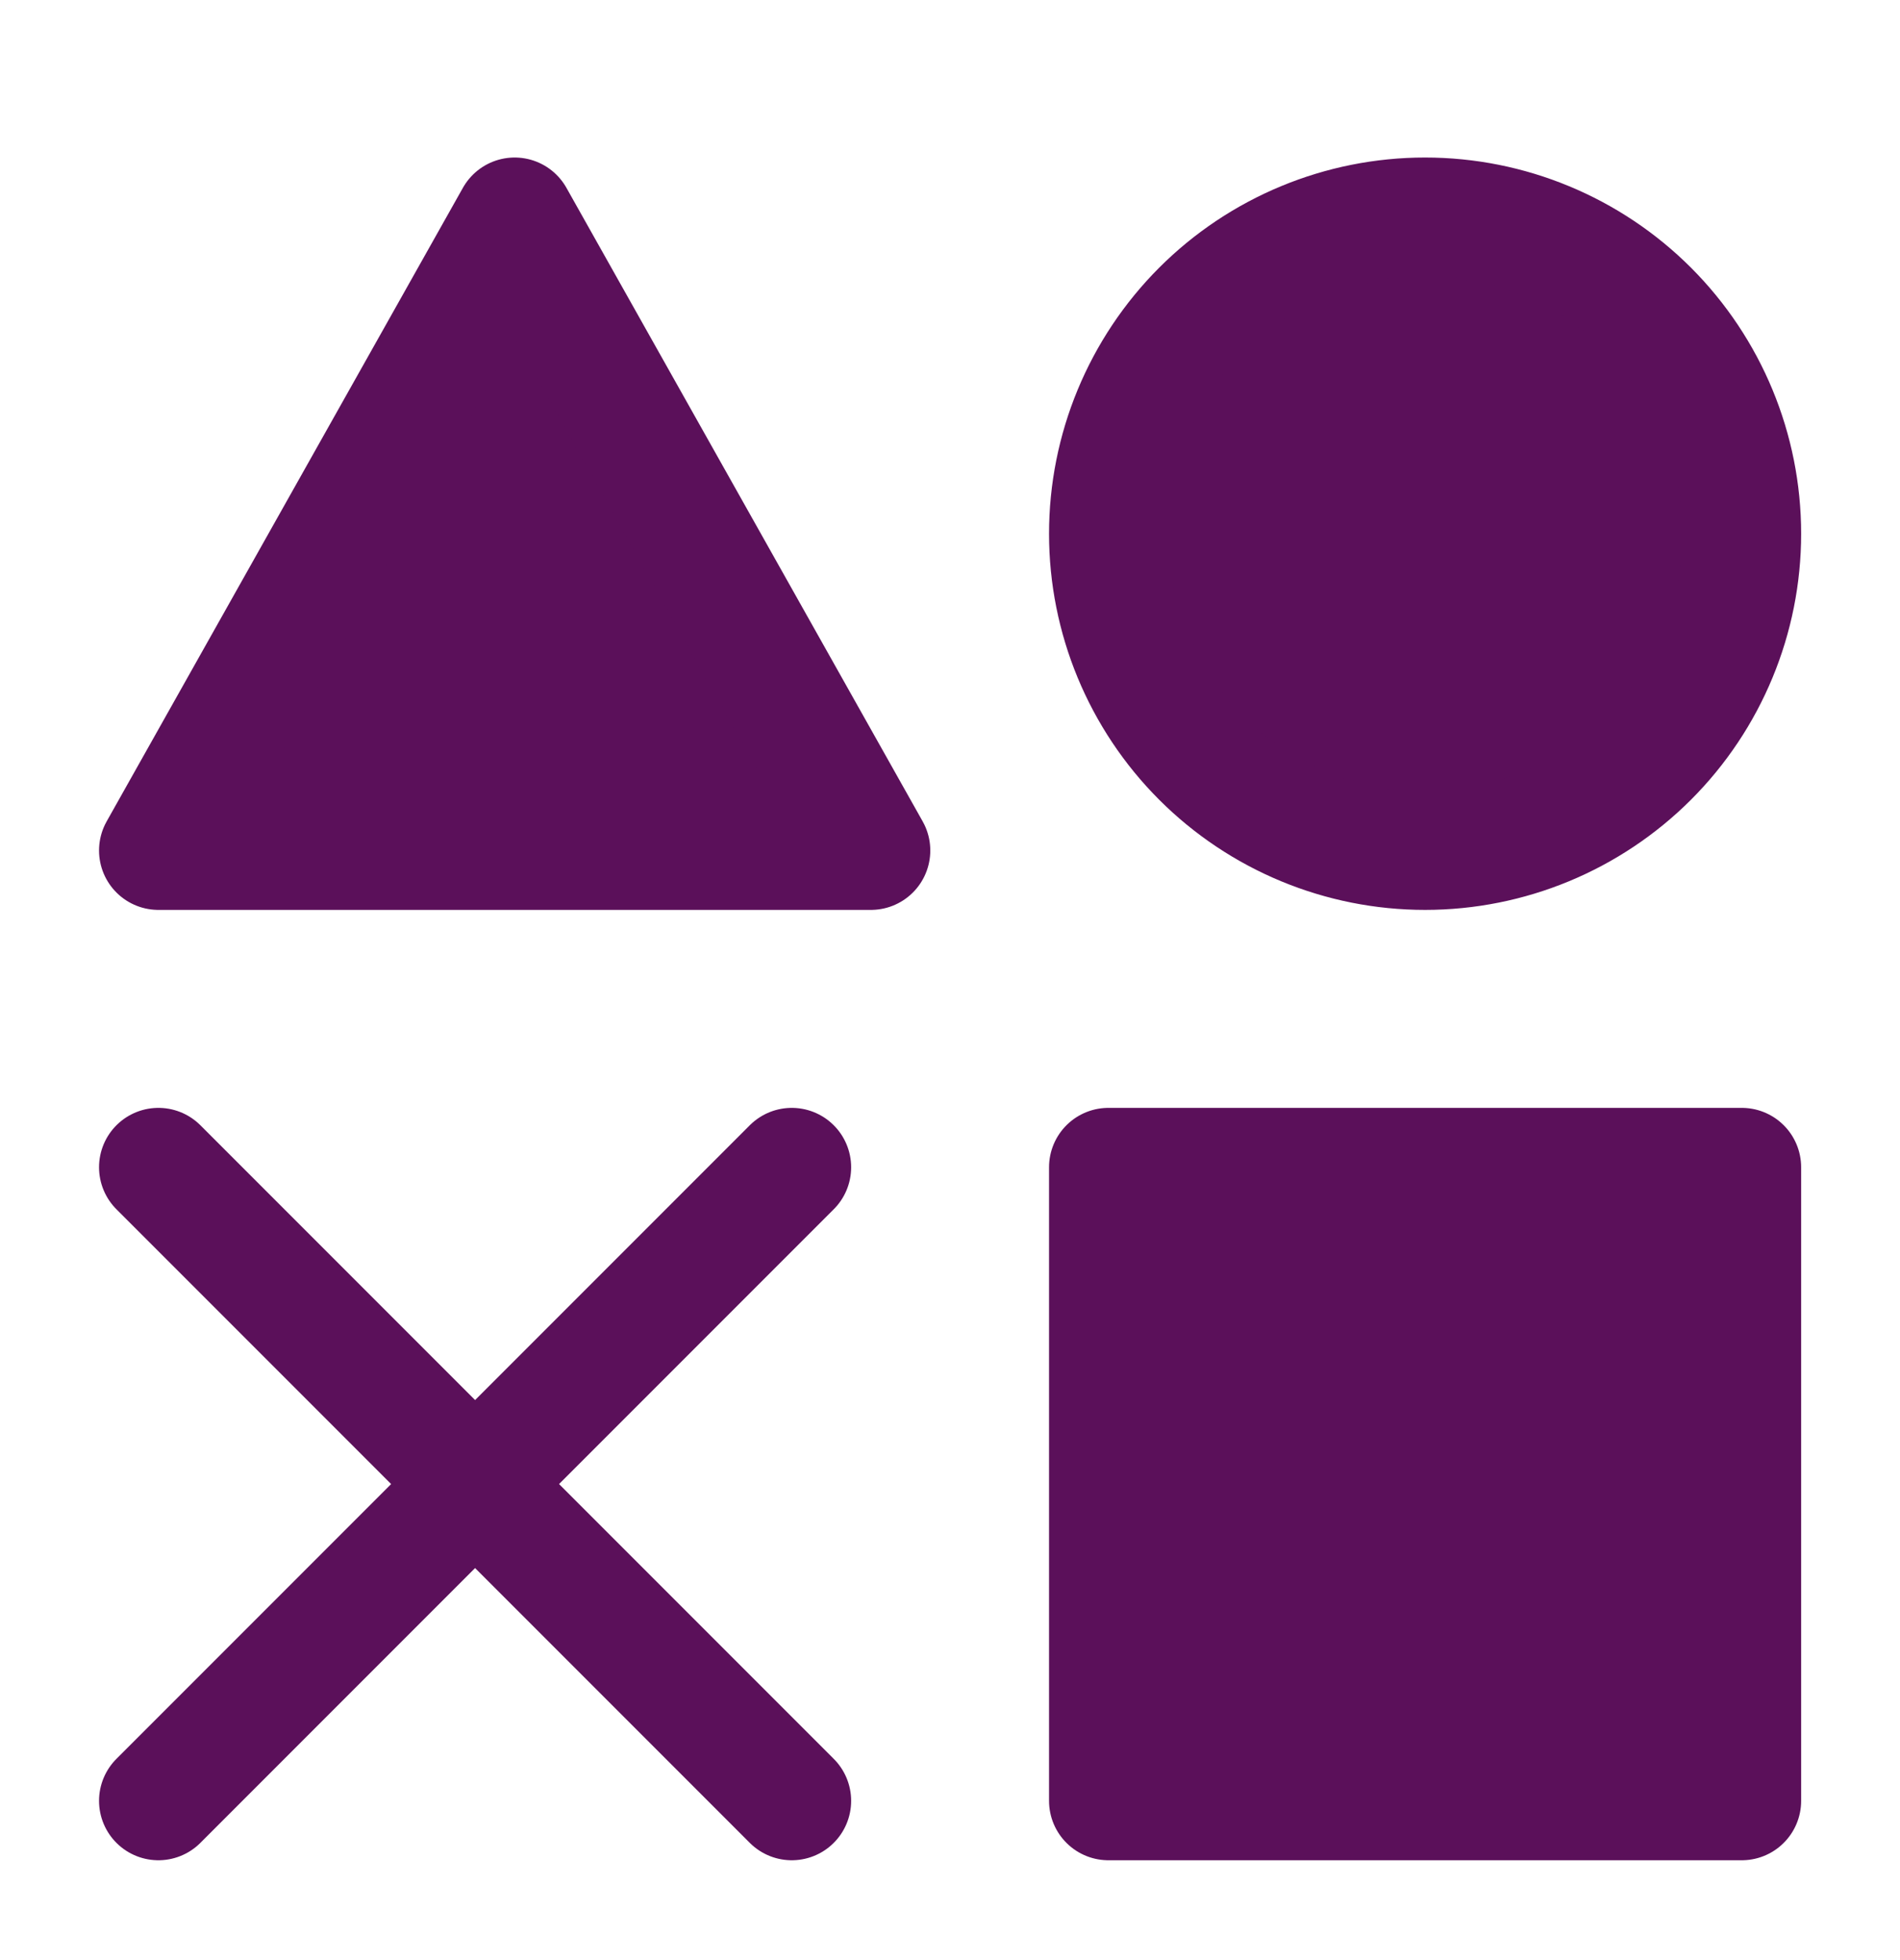
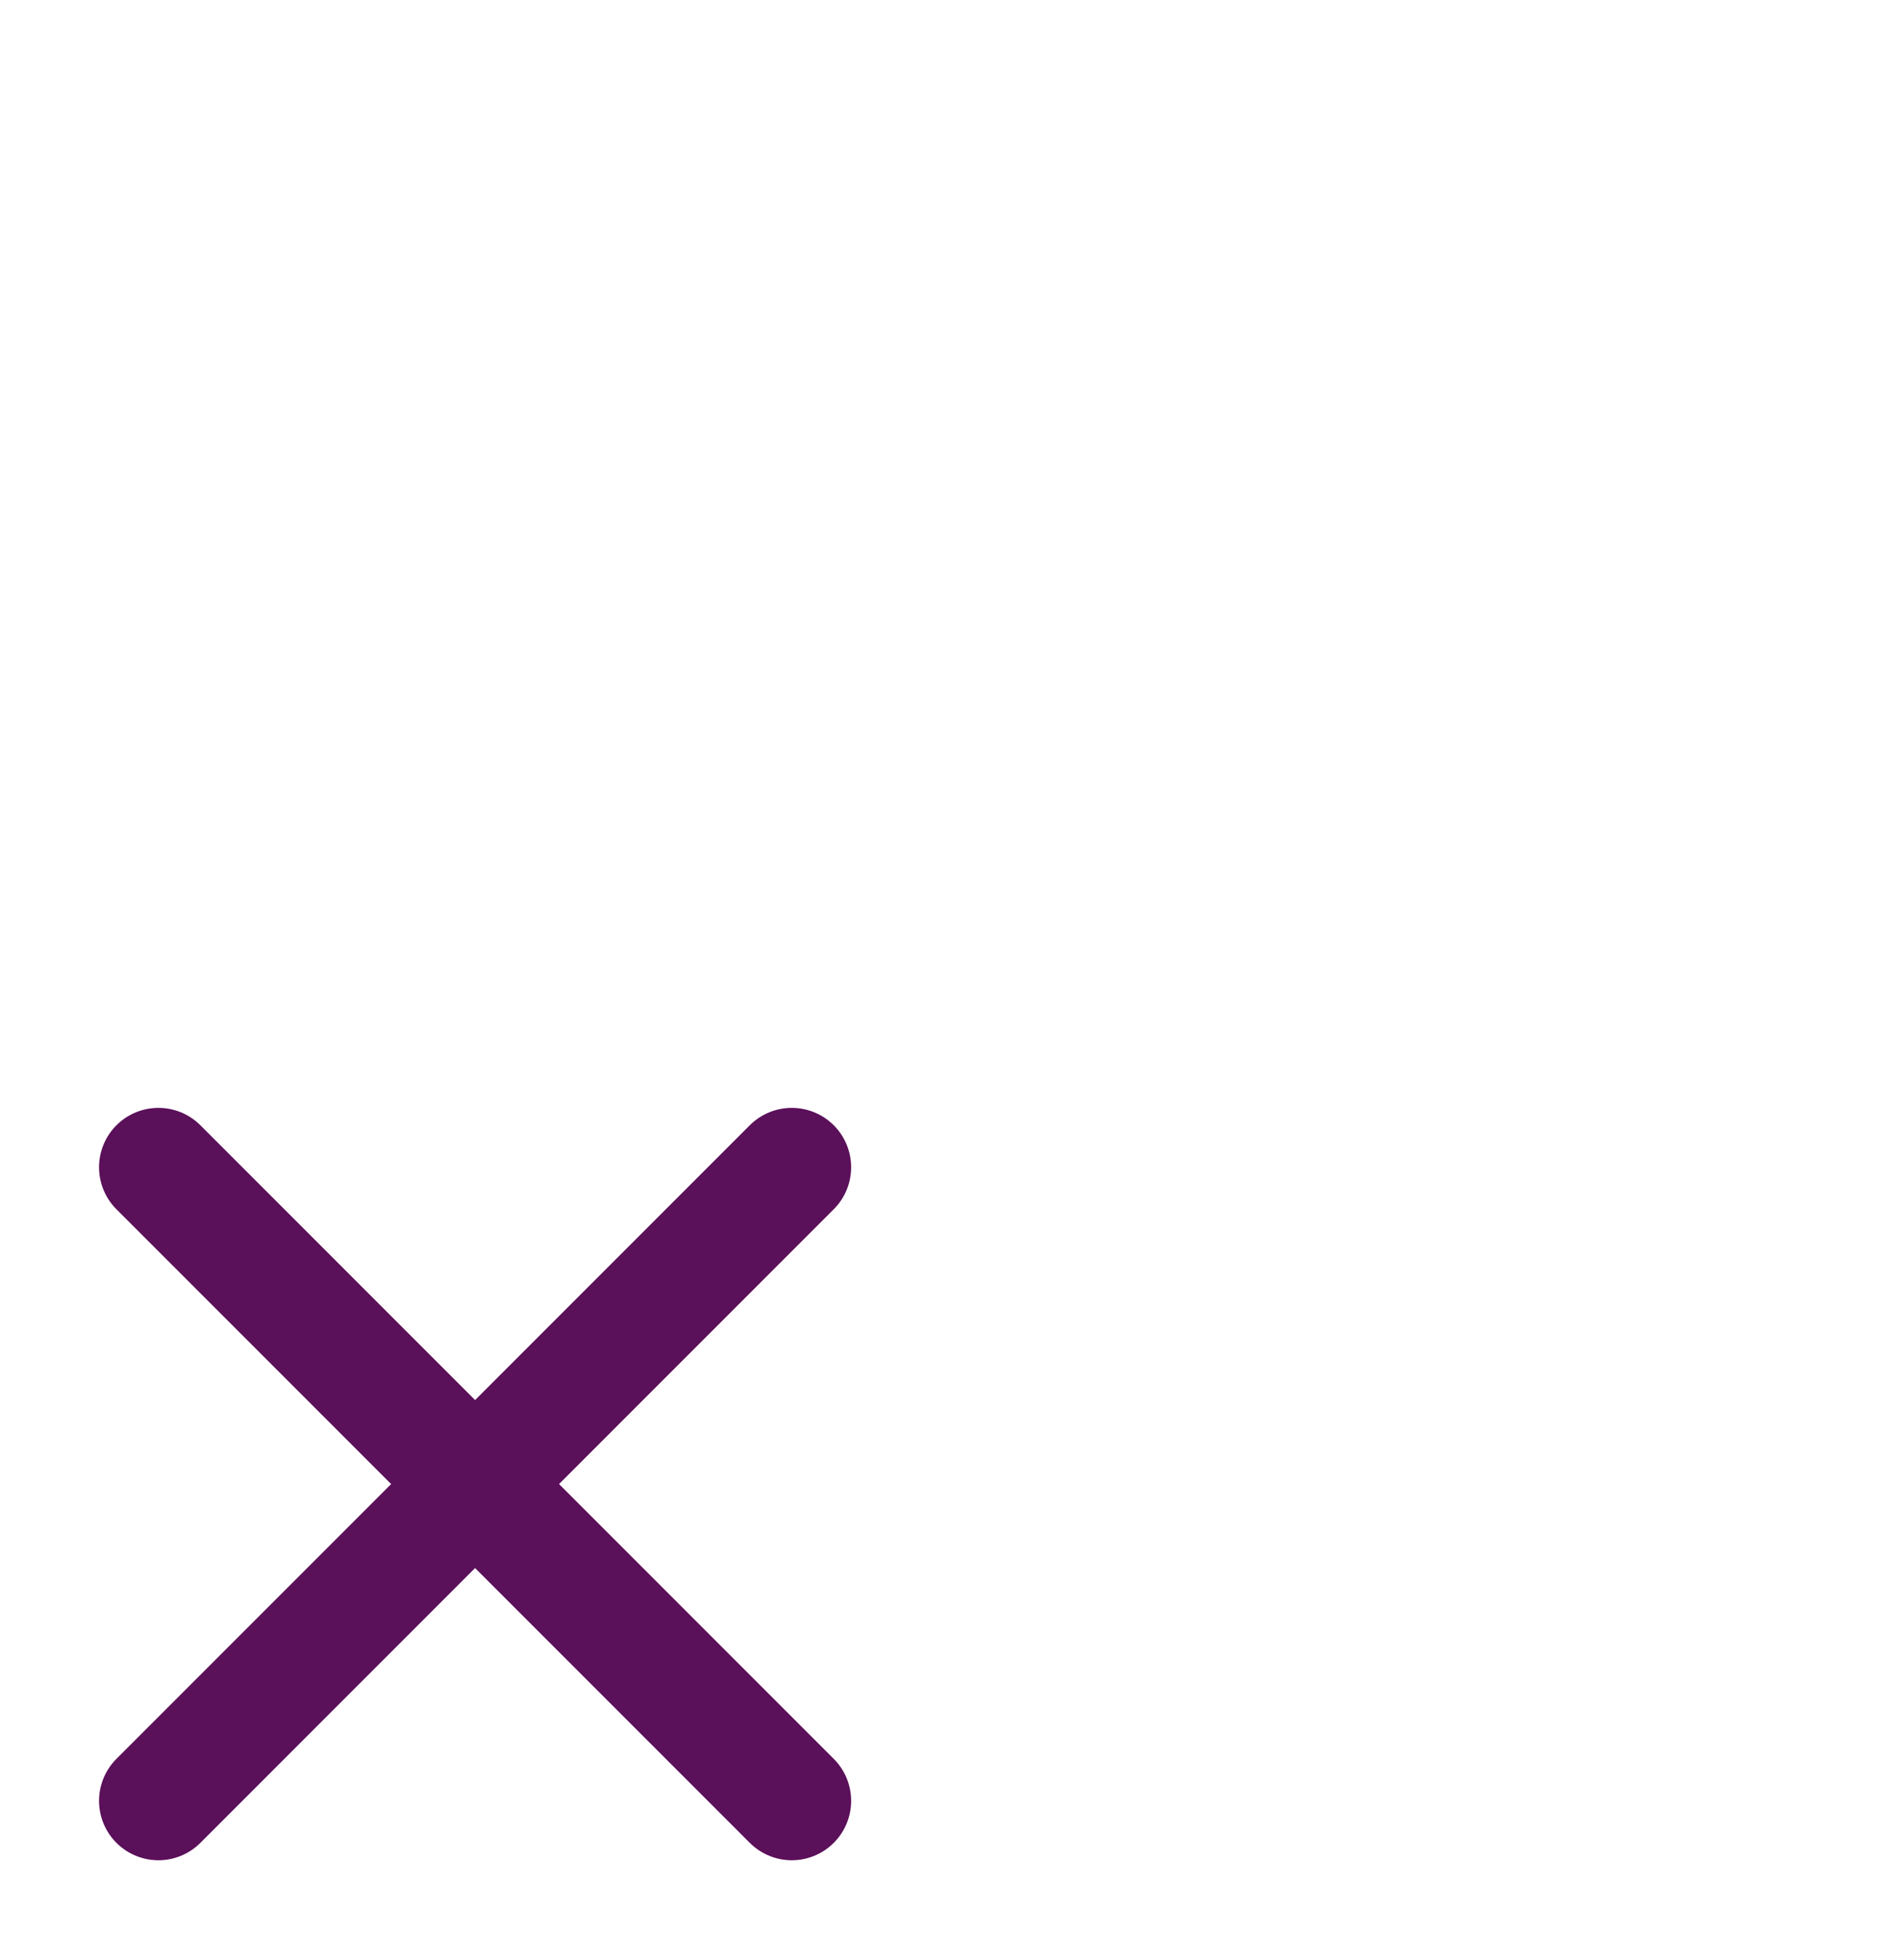
<svg xmlns="http://www.w3.org/2000/svg" width="32" height="33" viewBox="0 0 32 33" fill="none">
-   <path d="M29.335 19.652H18.668V30.319H29.335V19.652ZM8.668 3.652L14.668 14.319H2.668L8.668 3.652ZM24.001 14.319C25.416 14.319 26.772 13.757 27.773 12.757C28.773 11.757 29.335 10.4 29.335 8.986C29.335 7.571 28.773 6.215 27.773 5.214C26.772 4.214 25.416 3.652 24.001 3.652C22.587 3.652 21.23 4.214 20.23 5.214C19.23 6.215 18.668 7.571 18.668 8.986C18.668 10.4 19.23 11.757 20.23 12.757C21.23 13.757 22.587 14.319 24.001 14.319Z" fill="#5B105A" stroke="#5B105A" stroke-width="2" stroke-linejoin="round" />
  <path d="M2.668 19.652L13.335 30.319M13.335 19.652L2.668 30.319" stroke="#5B105A" stroke-width="2" stroke-linecap="round" stroke-linejoin="round" />
</svg>